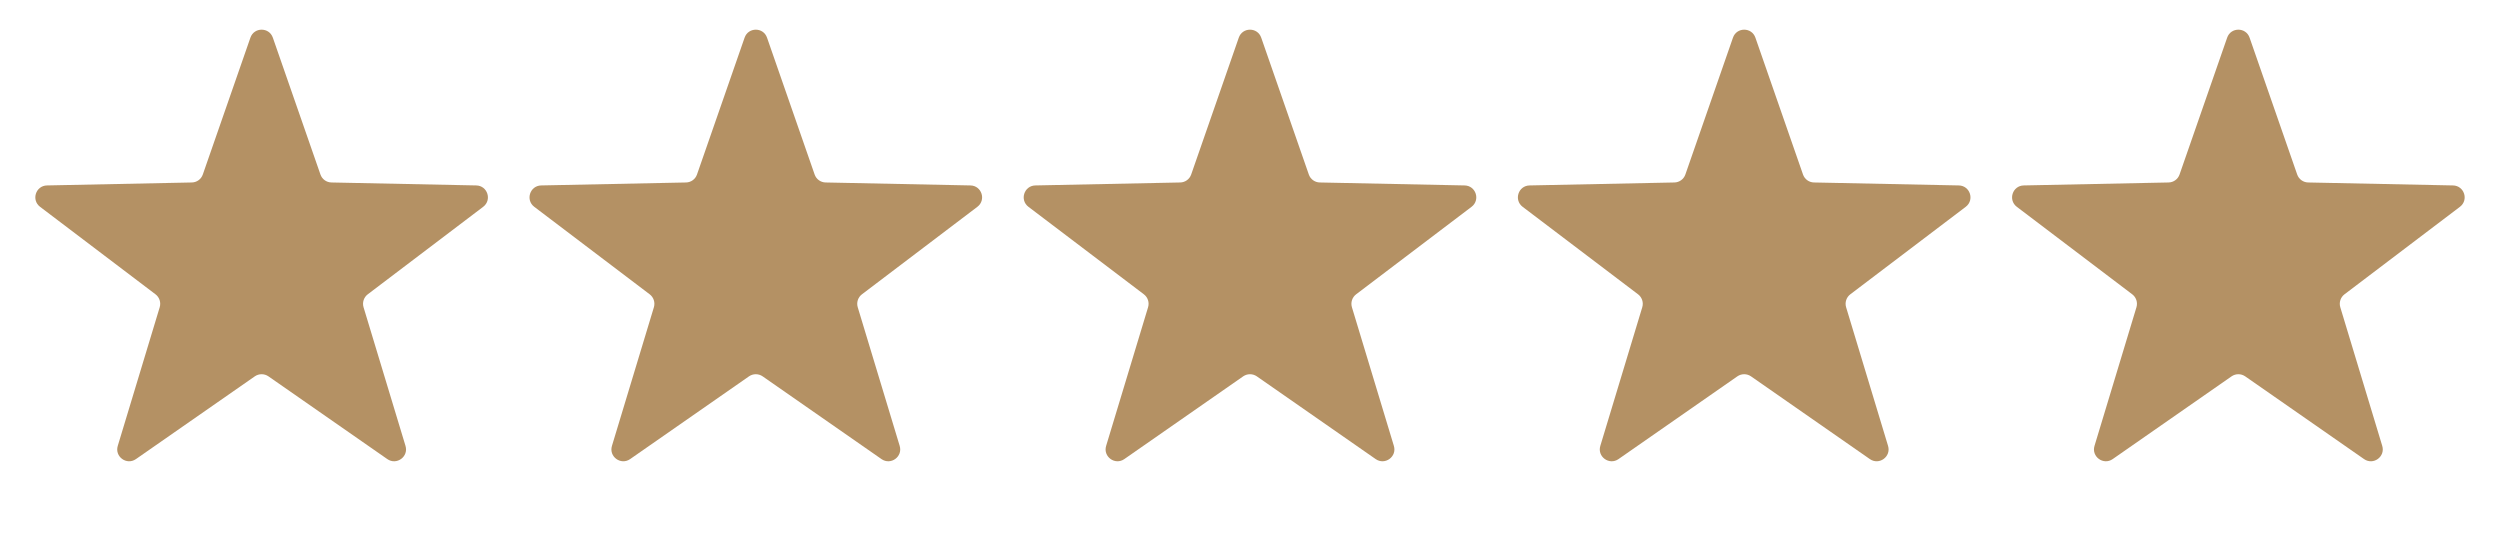
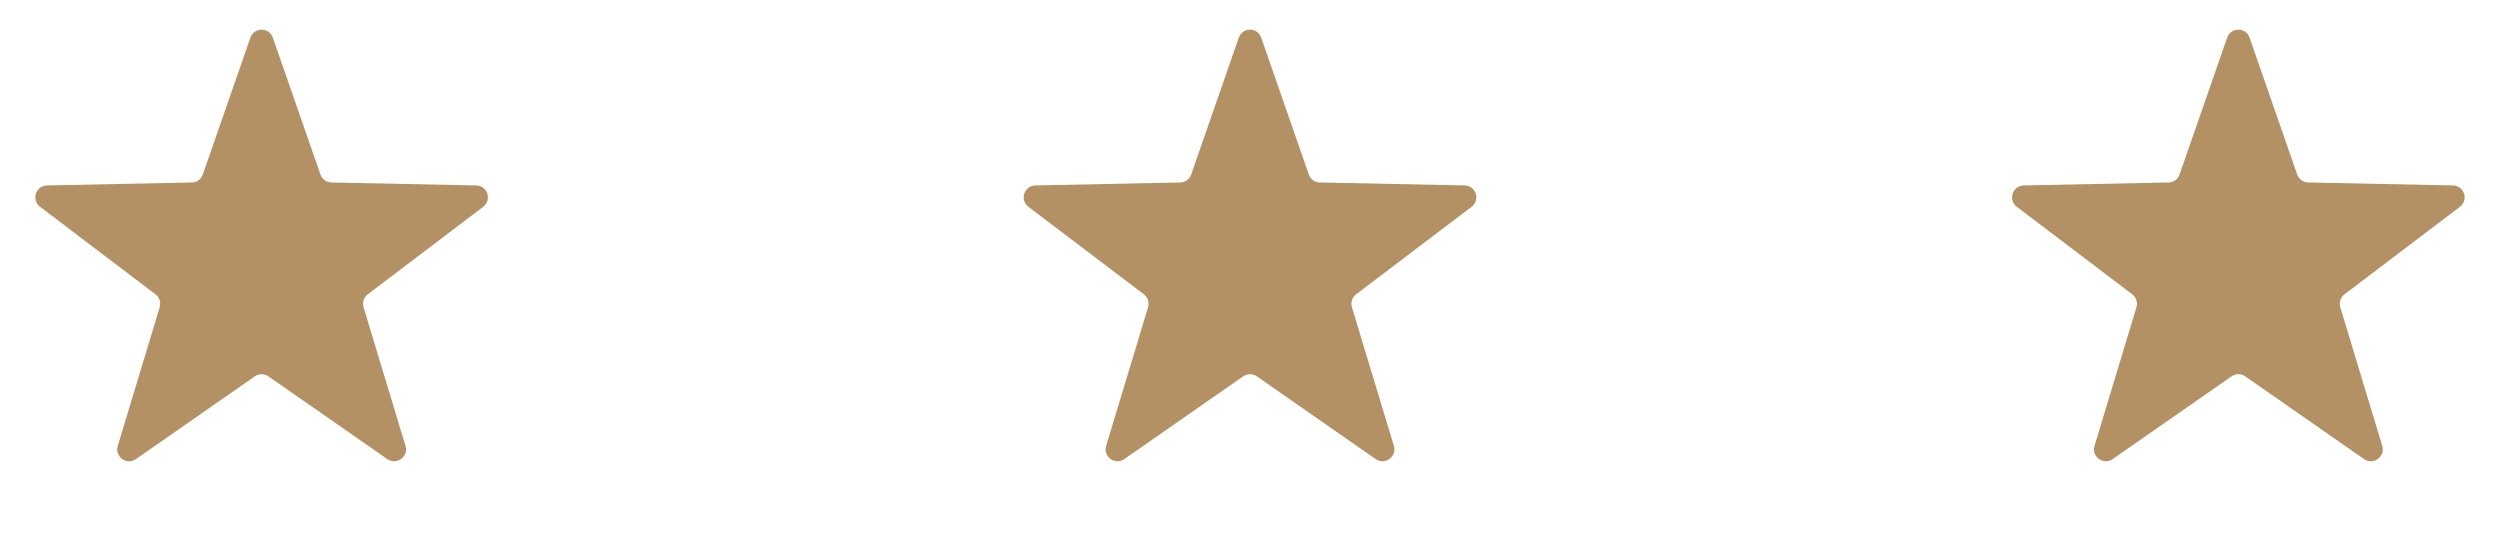
<svg xmlns="http://www.w3.org/2000/svg" fill="none" viewBox="0 0 86 19" height="19" width="86">
  <path fill="#B49164" d="M8.614 1.296C8.741 0.929 9.259 0.929 9.386 1.296L11.023 6.002C11.079 6.164 11.23 6.274 11.401 6.277L16.383 6.379C16.771 6.387 16.931 6.879 16.622 7.114L12.651 10.124C12.514 10.228 12.457 10.405 12.506 10.569L13.949 15.338C14.062 15.71 13.642 16.014 13.324 15.793L9.234 12.946C9.093 12.849 8.907 12.849 8.766 12.946L4.676 15.793C4.358 16.014 3.938 15.71 4.051 15.338L5.494 10.569C5.543 10.405 5.486 10.228 5.349 10.124L1.378 7.114C1.069 6.879 1.229 6.387 1.617 6.379L6.599 6.277C6.77 6.274 6.921 6.164 6.977 6.002L8.614 1.296Z" />
-   <path fill="#B49164" d="M25.614 1.296C25.741 0.929 26.259 0.929 26.386 1.296L28.023 6.002C28.079 6.164 28.23 6.274 28.401 6.277L33.383 6.379C33.771 6.387 33.931 6.879 33.622 7.114L29.651 10.124C29.514 10.228 29.457 10.405 29.506 10.569L30.949 15.338C31.062 15.71 30.642 16.014 30.324 15.793L26.234 12.946C26.093 12.849 25.907 12.849 25.766 12.946L21.676 15.793C21.358 16.014 20.938 15.71 21.051 15.338L22.494 10.569C22.543 10.405 22.486 10.228 22.349 10.124L18.378 7.114C18.069 6.879 18.229 6.387 18.617 6.379L23.599 6.277C23.77 6.274 23.921 6.164 23.977 6.002L25.614 1.296Z" />
  <path fill="#B49164" d="M42.614 1.296C42.741 0.929 43.259 0.929 43.386 1.296L45.023 6.002C45.079 6.164 45.23 6.274 45.401 6.277L50.383 6.379C50.771 6.387 50.931 6.879 50.622 7.114L46.651 10.124C46.514 10.228 46.457 10.405 46.506 10.569L47.949 15.338C48.062 15.71 47.642 16.014 47.324 15.793L43.234 12.946C43.093 12.849 42.907 12.849 42.766 12.946L38.676 15.793C38.358 16.014 37.938 15.71 38.051 15.338L39.494 10.569C39.543 10.405 39.486 10.228 39.349 10.124L35.378 7.114C35.069 6.879 35.229 6.387 35.617 6.379L40.599 6.277C40.77 6.274 40.921 6.164 40.977 6.002L42.614 1.296Z" />
-   <path fill="#B49164" d="M59.614 1.296C59.741 0.929 60.259 0.929 60.386 1.296L62.023 6.002C62.079 6.164 62.23 6.274 62.401 6.277L67.383 6.379C67.771 6.387 67.931 6.879 67.622 7.114L63.651 10.124C63.514 10.228 63.457 10.405 63.506 10.569L64.949 15.338C65.062 15.71 64.642 16.014 64.324 15.793L60.234 12.946C60.093 12.849 59.907 12.849 59.766 12.946L55.676 15.793C55.358 16.014 54.938 15.71 55.051 15.338L56.494 10.569C56.543 10.405 56.486 10.228 56.349 10.124L52.378 7.114C52.069 6.879 52.229 6.387 52.617 6.379L57.599 6.277C57.77 6.274 57.921 6.164 57.977 6.002L59.614 1.296Z" />
  <path fill="#B49164" d="M76.614 1.296C76.741 0.929 77.259 0.929 77.386 1.296L79.023 6.002C79.079 6.164 79.23 6.274 79.401 6.277L84.383 6.379C84.771 6.387 84.931 6.879 84.622 7.114L80.651 10.124C80.514 10.228 80.457 10.405 80.506 10.569L81.949 15.338C82.062 15.71 81.642 16.014 81.324 15.793L77.234 12.946C77.093 12.849 76.907 12.849 76.766 12.946L72.676 15.793C72.358 16.014 71.938 15.71 72.051 15.338L73.494 10.569C73.543 10.405 73.486 10.228 73.349 10.124L69.378 7.114C69.069 6.879 69.229 6.387 69.617 6.379L74.599 6.277C74.77 6.274 74.921 6.164 74.977 6.002L76.614 1.296Z" />
</svg>